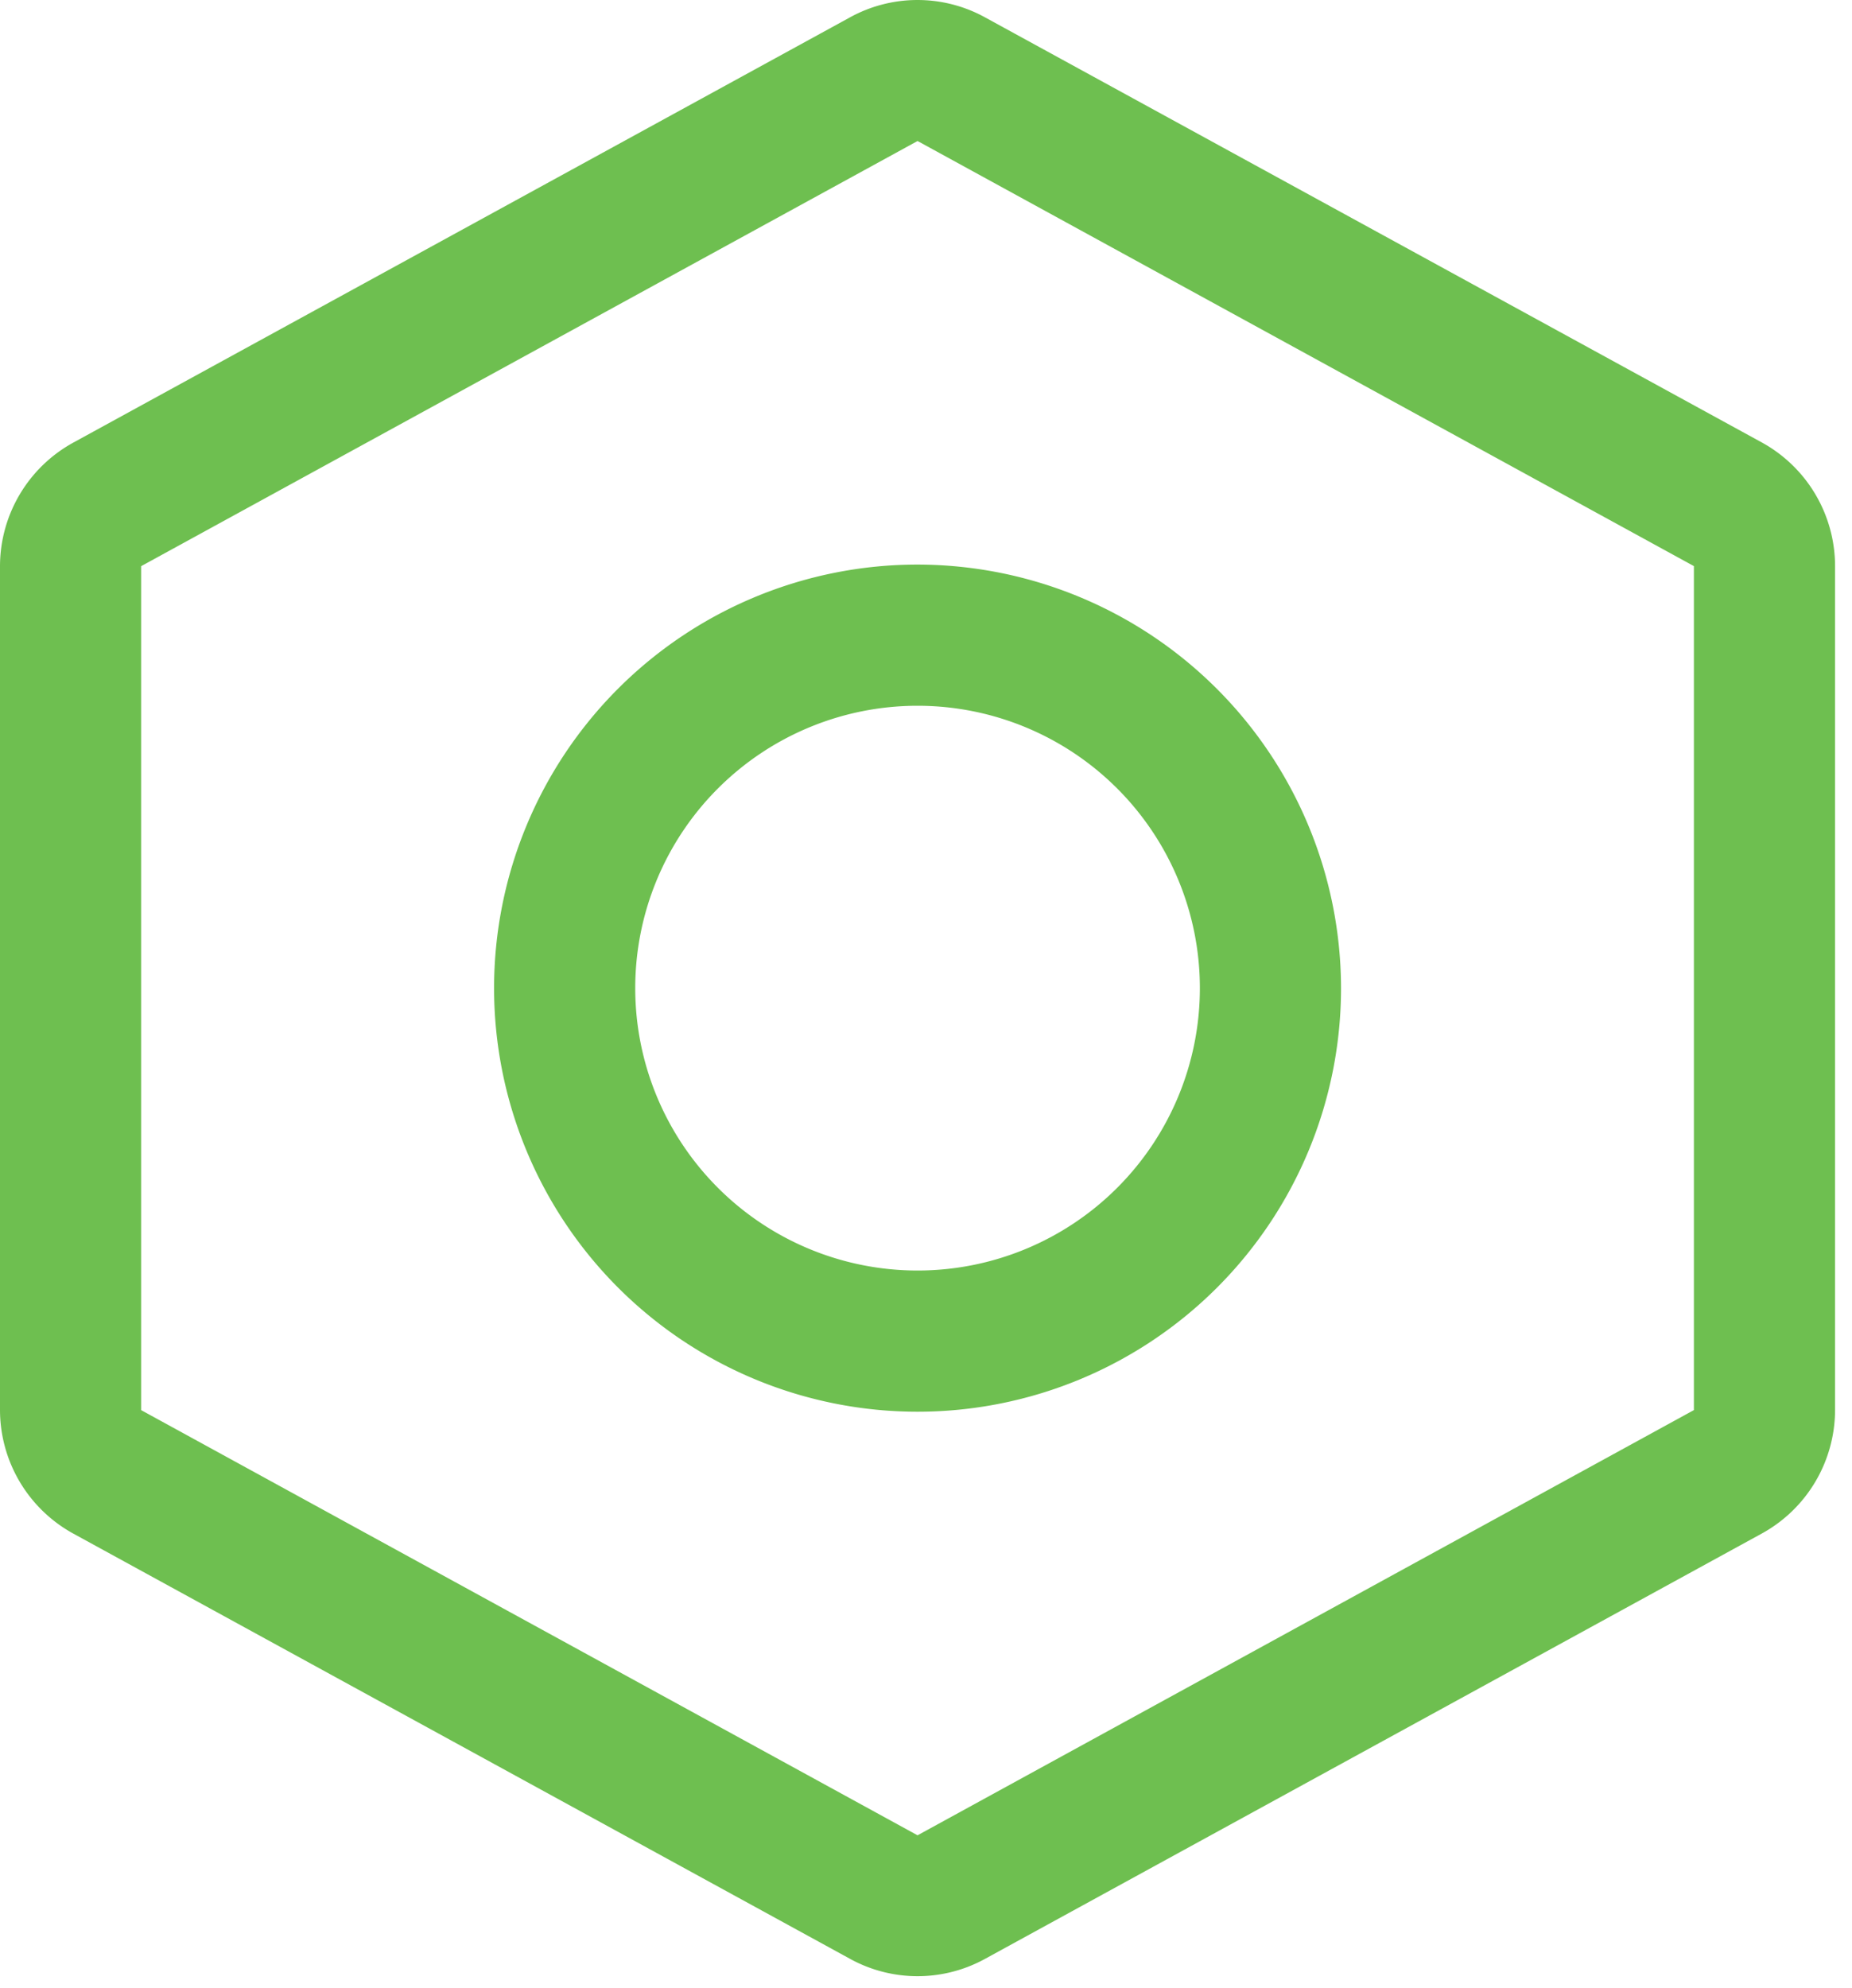
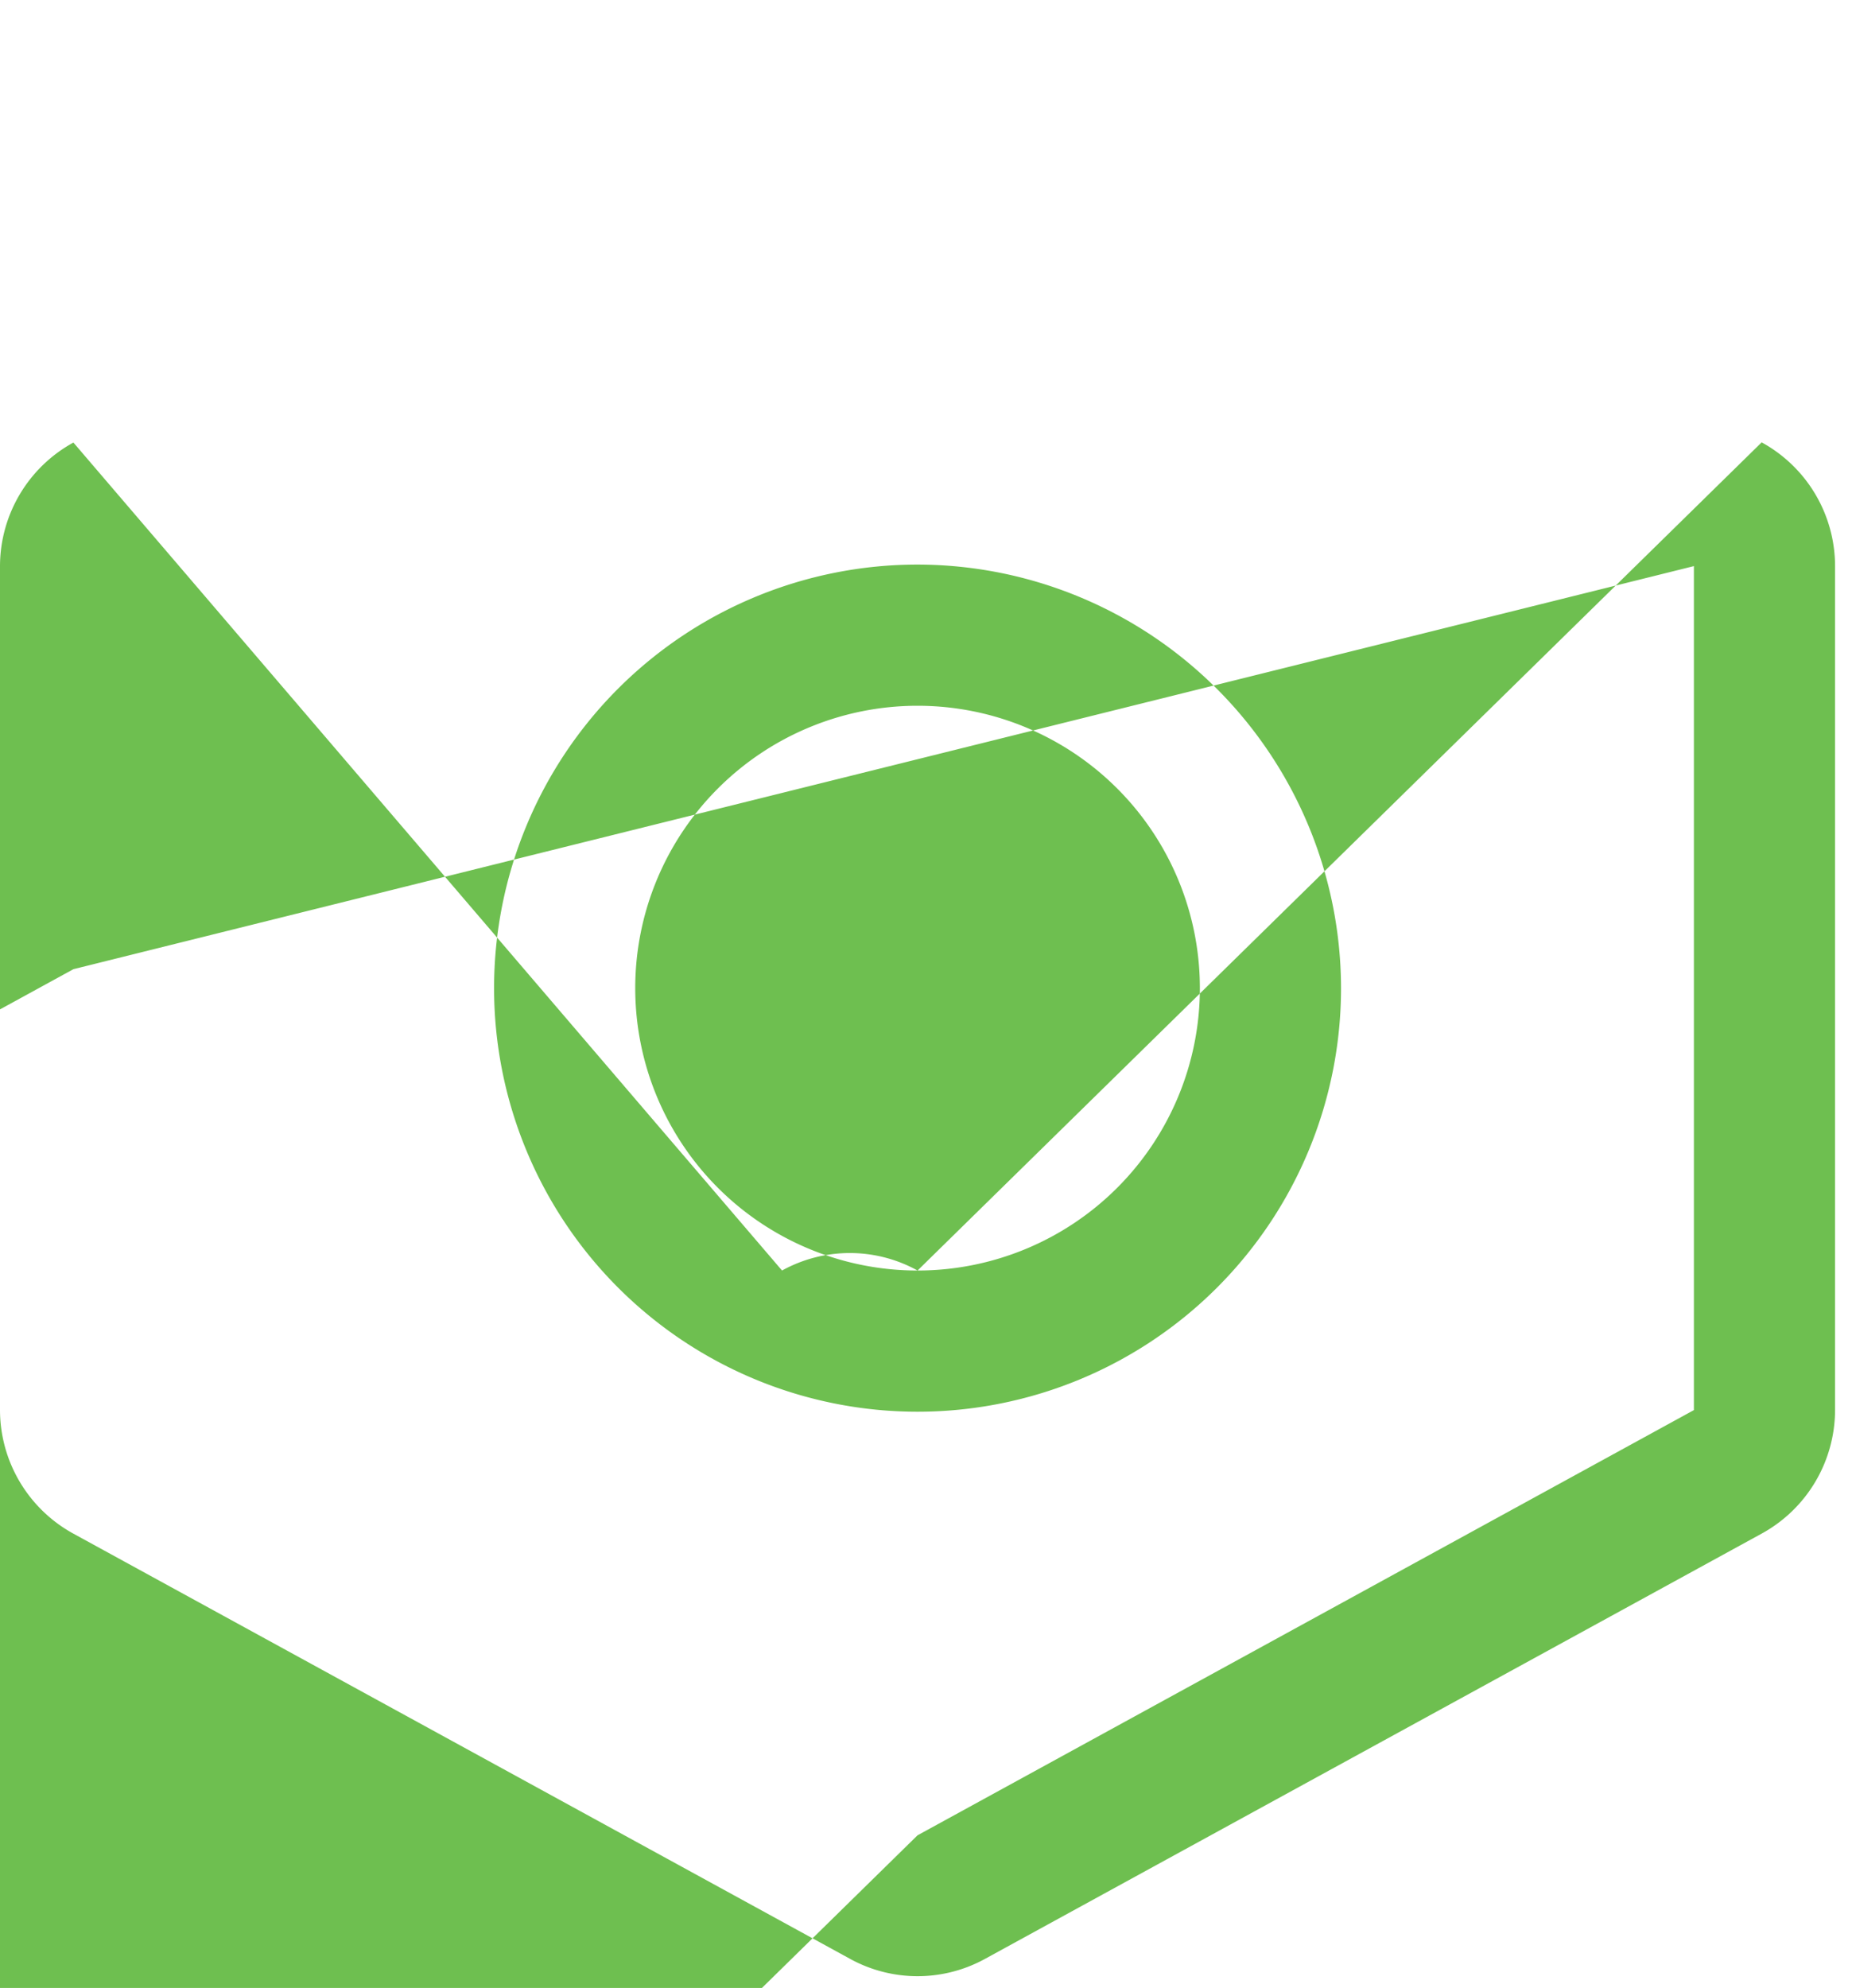
<svg xmlns="http://www.w3.org/2000/svg" width="41" height="44" fill="none" viewBox="0 0 41 44">
-   <path fill="#6EBF50" d="M20.313 12.496a9.375 9.375 0 1 0 9.375 9.375 9.387 9.387 0 0 0-9.375-9.375Zm0 15.625a6.25 6.25 0 1 1 0-12.5 6.25 6.25 0 0 1 0 12.5ZM39 9.791 21.812.387a3.101 3.101 0 0 0-3 0L1.625 9.795A3.125 3.125 0 0 0 0 12.53v18.68a3.125 3.125 0 0 0 1.625 2.735l17.188 9.408a3.102 3.102 0 0 0 3 0L39 33.944a3.125 3.125 0 0 0 1.625-2.735V12.531A3.125 3.125 0 0 0 39 9.791Zm-18.688 30.83-17.187-9.41v-18.68l17.188-9.41L37.5 12.53v18.68l-17.188 9.412Z" />
+   <path fill="#6EBF50" d="M20.313 12.496a9.375 9.375 0 1 0 9.375 9.375 9.387 9.387 0 0 0-9.375-9.375Zm0 15.625a6.25 6.25 0 1 1 0-12.5 6.25 6.25 0 0 1 0 12.5Za3.101 3.101 0 0 0-3 0L1.625 9.795A3.125 3.125 0 0 0 0 12.53v18.68a3.125 3.125 0 0 0 1.625 2.735l17.188 9.408a3.102 3.102 0 0 0 3 0L39 33.944a3.125 3.125 0 0 0 1.625-2.735V12.531A3.125 3.125 0 0 0 39 9.791Zm-18.688 30.83-17.187-9.41v-18.68l17.188-9.41L37.5 12.53v18.68l-17.188 9.412Z" />
</svg>